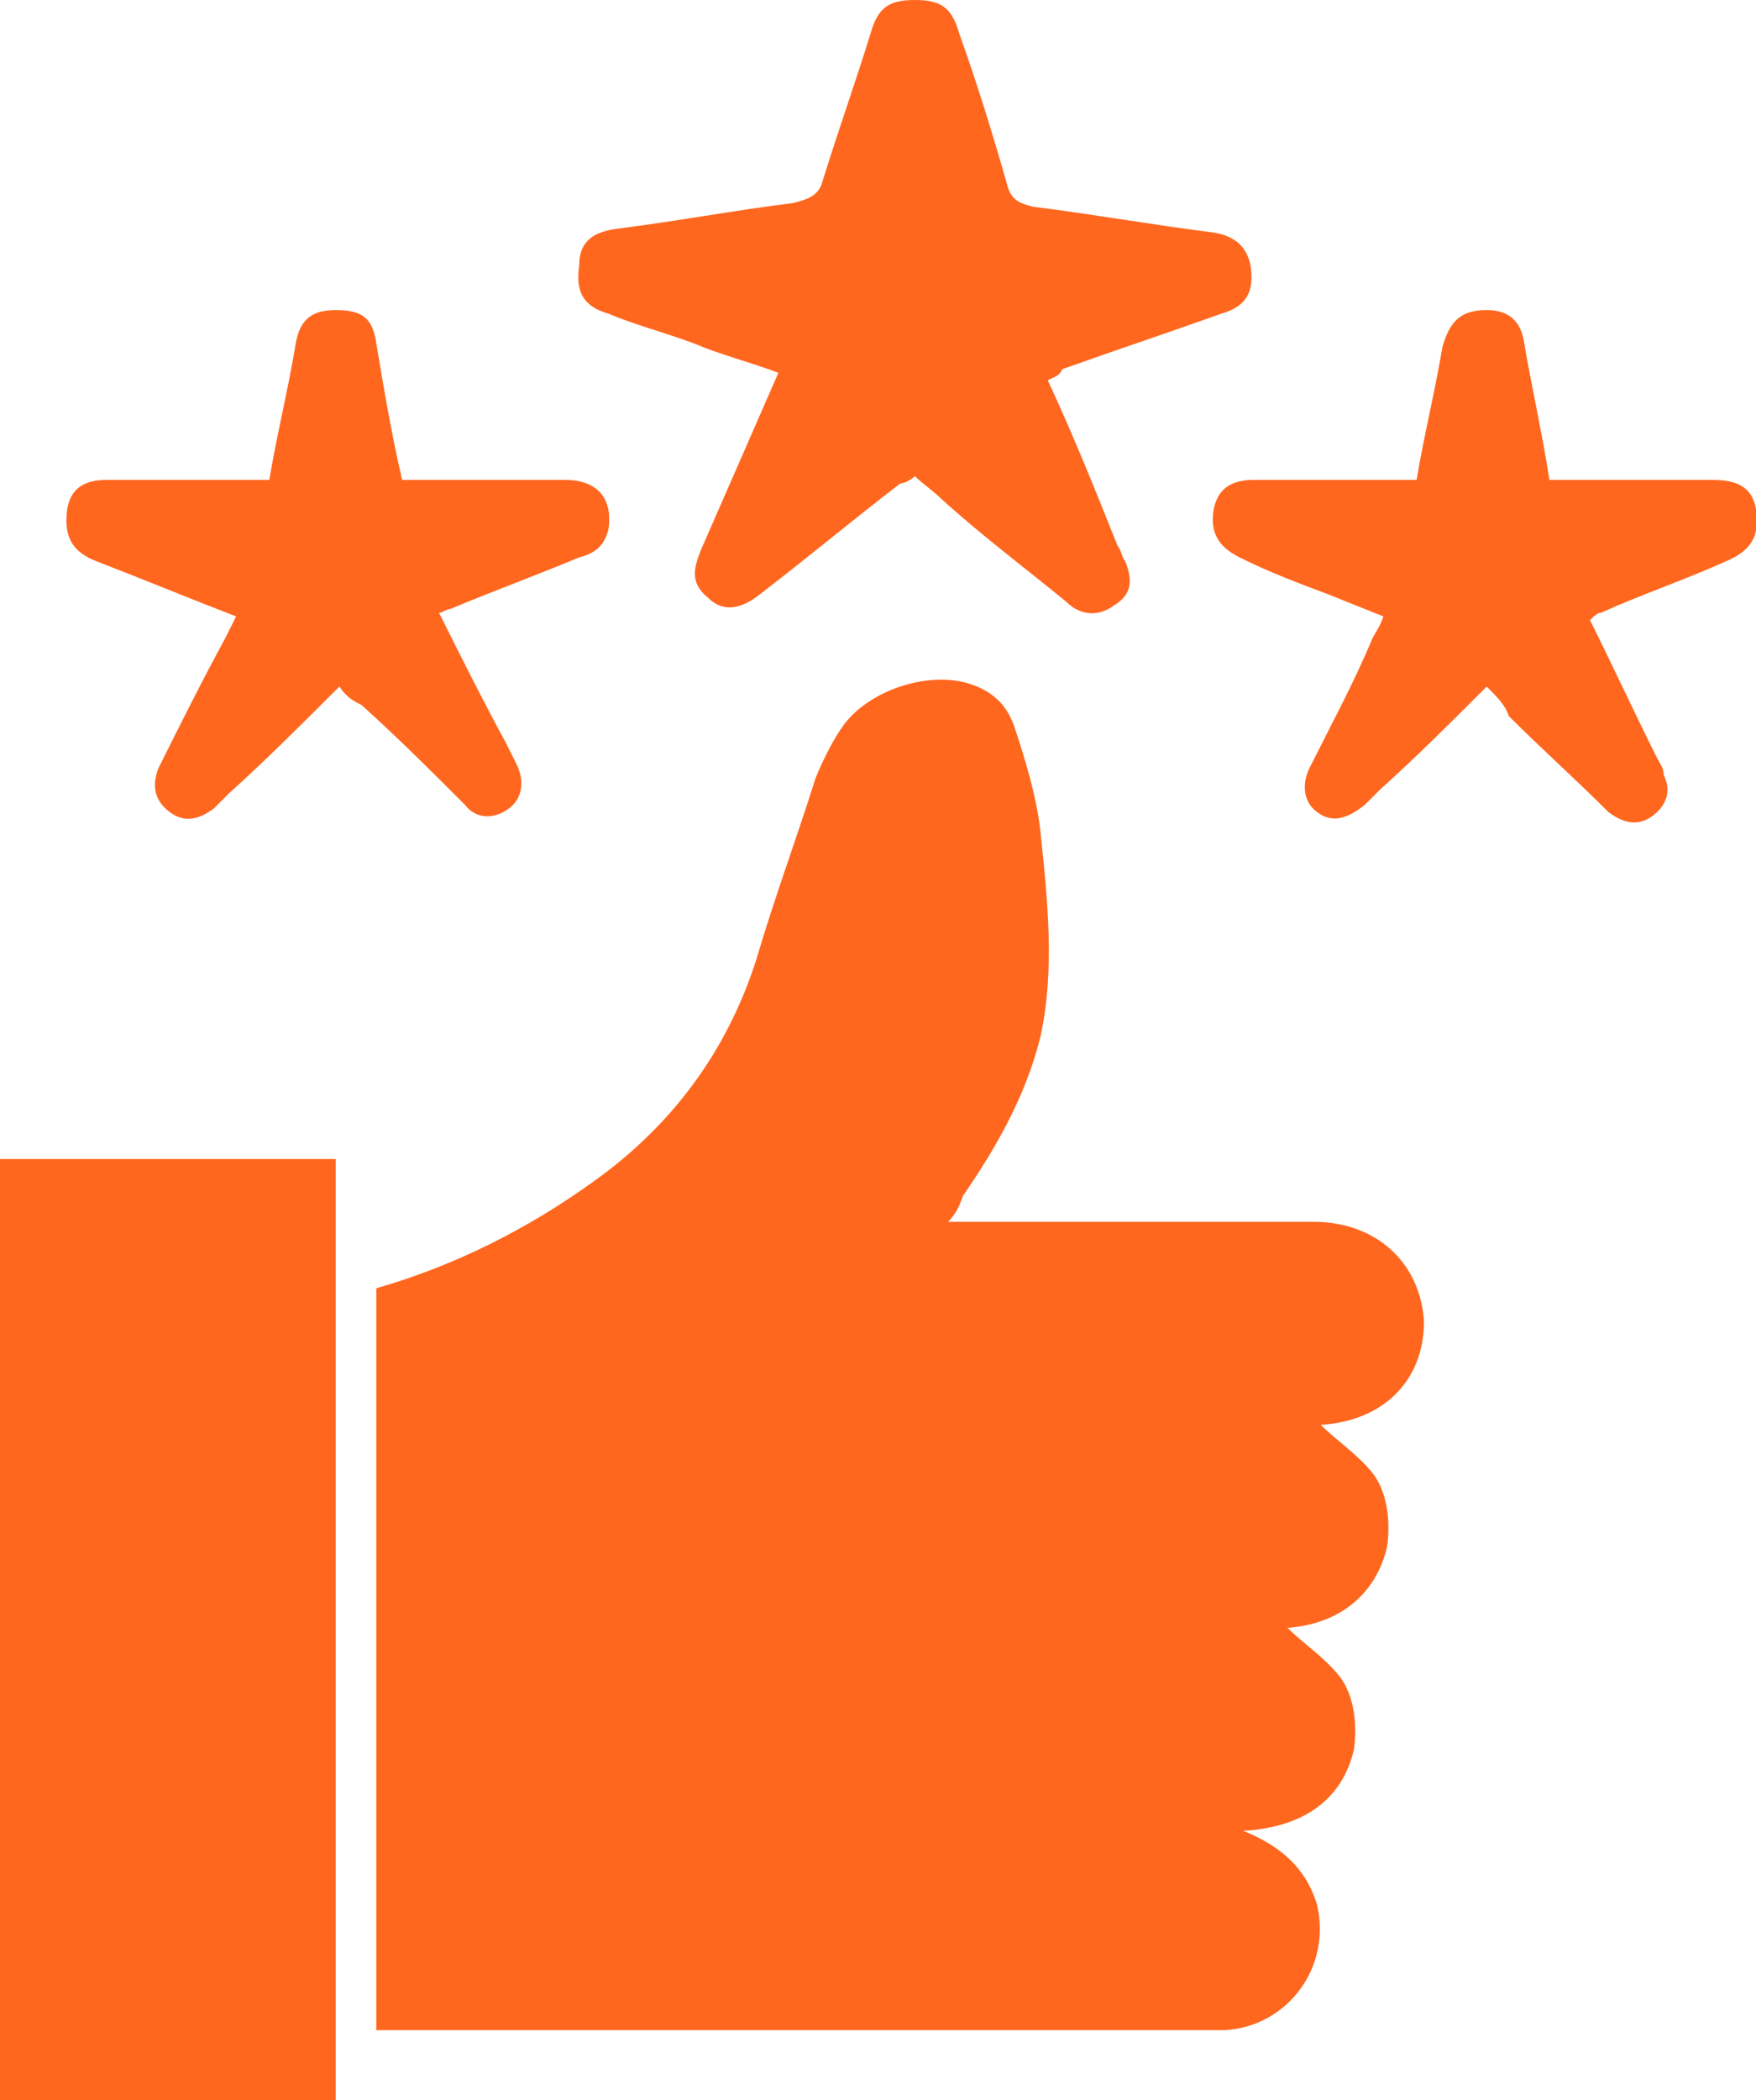
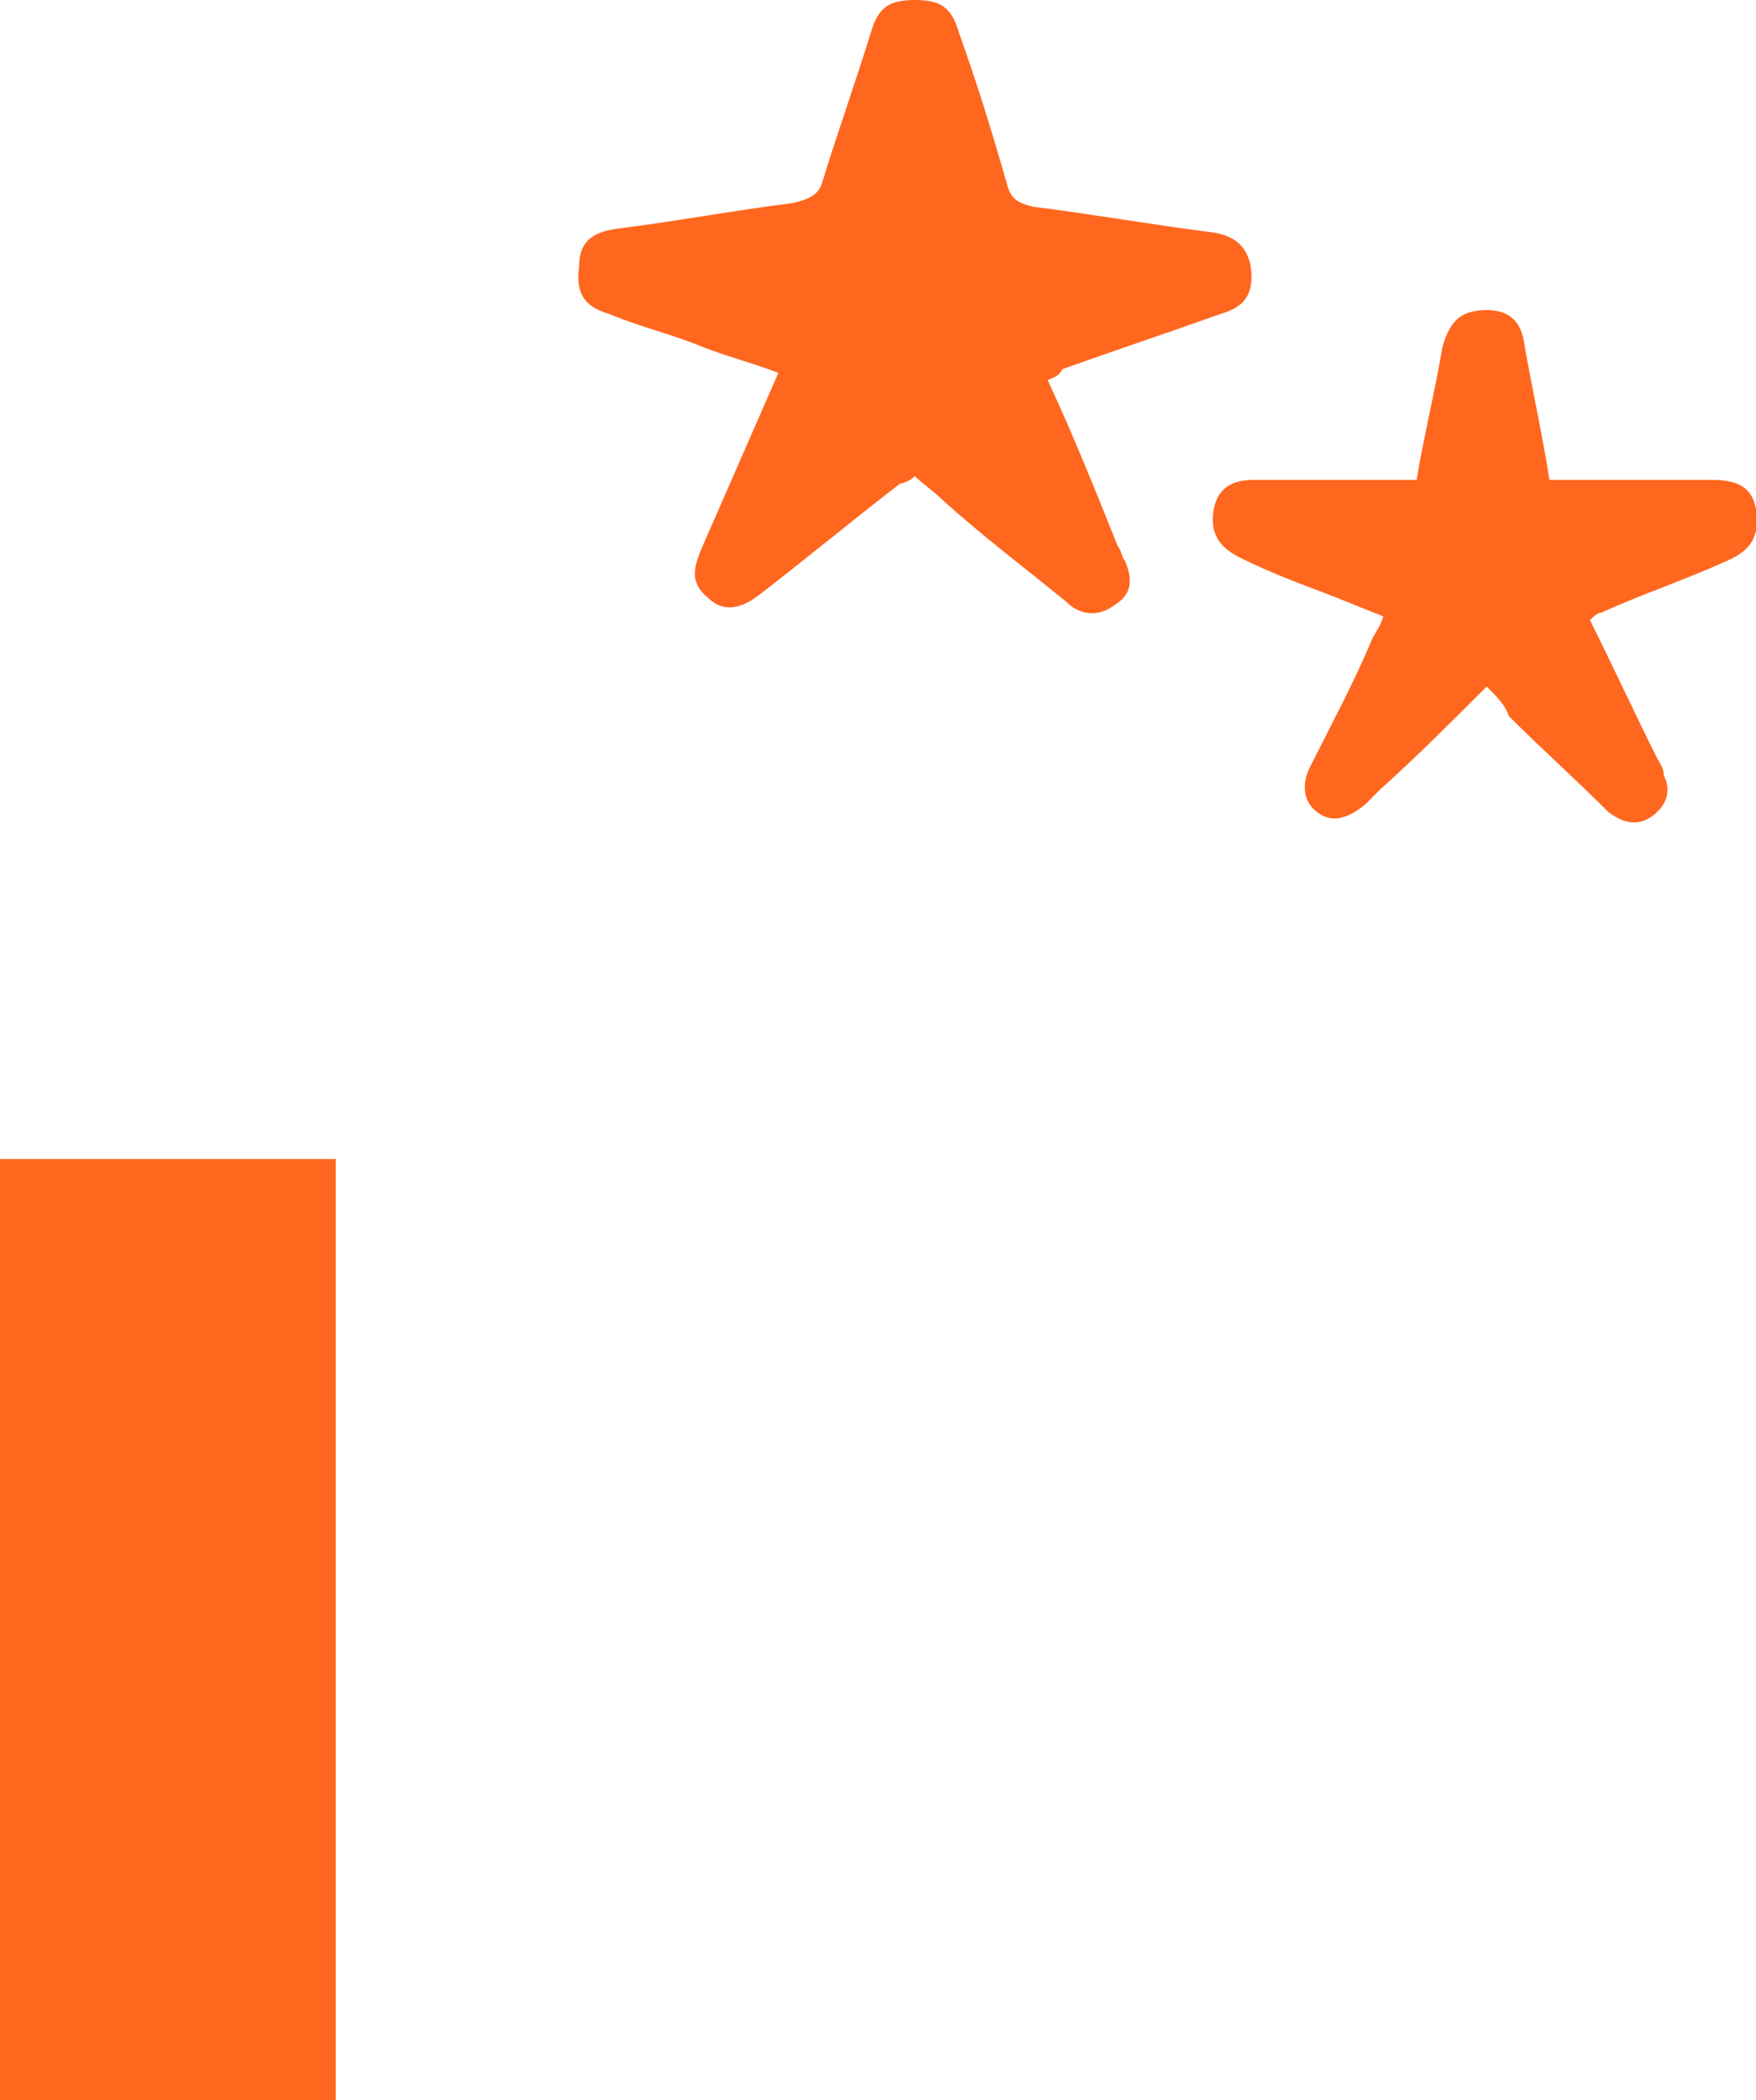
<svg xmlns="http://www.w3.org/2000/svg" version="1.1" id="Layer_2_00000139290501515844765490000013357480628353419920_" x="0px" y="0px" viewBox="0 0 47.6 56.9" style="enable-background:new 0 0 47.6 56.9;" xml:space="preserve">
  <style type="text/css">
	.st0{fill:#FF671F;}
</style>
  <g>
-     <path class="st0" d="M25.7,33.1c2.1,0,4.1,0,6.1,0c1.3,0,2.5,0,3.8,0c1.7,0,2.9,1.1,3,2.7c0,1.6-1.1,2.7-2.8,2.8c0,0-0.1,0,0,0   c0.4,0.4,1,0.8,1.4,1.3s0.5,1.3,0.4,2c-0.3,1.3-1.3,2.1-2.7,2.2c0.4,0.4,1,0.8,1.4,1.3s0.5,1.3,0.4,2c-0.3,1.3-1.3,2.1-3,2.2   c1,0.4,1.7,1,2,2c0.4,1.7-0.8,3.3-2.5,3.4c-0.1,0-0.3,0-0.4,0c-7.4,0-14.7,0-22.1,0c-0.2,0-0.3,0-0.5,0c0-6.7,0-13.4,0-20.1   c2.1-0.6,4.1-1.6,5.9-2.9c2.1-1.5,3.6-3.5,4.4-6c0.5-1.7,1.1-3.3,1.6-4.9c0.2-0.5,0.5-1.1,0.8-1.5c0.7-0.9,2.2-1.4,3.3-1.1   c0.7,0.2,1.1,0.6,1.3,1.2c0.3,0.9,0.6,1.9,0.7,2.8c0.2,1.9,0.4,3.8,0,5.6c-0.4,1.6-1.2,3-2.1,4.3C26,32.7,25.9,32.9,25.7,33.1z" />
    <path class="st0" d="M9.1,56.9c-3.1,0-6.1,0-9.1,0c0-8.5,0-17,0-25.5c3,0,6,0,9.1,0C9.1,39.8,9.1,48.4,9.1,56.9z" />
    <path class="st0" d="M28.4,10.3c0.7,1.5,1.3,3,1.9,4.5c0.1,0.1,0.1,0.3,0.2,0.4c0.2,0.5,0.2,0.9-0.3,1.2c-0.4,0.3-0.9,0.3-1.3-0.1   c-1.1-0.9-2.3-1.8-3.4-2.8c-0.2-0.2-0.5-0.4-0.7-0.6c-0.1,0.1-0.3,0.2-0.4,0.2c-1.3,1-2.5,2-3.8,3c-0.5,0.4-1,0.5-1.4,0.1   c-0.5-0.4-0.4-0.8-0.2-1.3c0.7-1.6,1.4-3.2,2.1-4.8c-0.8-0.3-1.6-0.5-2.3-0.8C18,9,17.2,8.8,16.5,8.5c-0.7-0.2-0.9-0.6-0.8-1.3   c0-0.6,0.3-0.9,1-1c1.6-0.2,3.2-0.5,4.8-0.7c0.4-0.1,0.7-0.2,0.8-0.6c0.4-1.3,0.9-2.7,1.3-4C23.8,0.2,24.1,0,24.8,0s1,0.2,1.2,0.9   c0.5,1.4,0.9,2.7,1.3,4.1c0.1,0.4,0.3,0.5,0.7,0.6c1.6,0.2,3.3,0.5,4.9,0.7c0.6,0.1,0.9,0.4,1,0.9c0.1,0.7-0.1,1.1-0.8,1.3   c-1.4,0.5-2.9,1-4.3,1.5C28.7,10.2,28.6,10.2,28.4,10.3z" />
-     <path class="st0" d="M9.2,18.6c-1,1-2,2-3,2.9c-0.1,0.1-0.2,0.2-0.4,0.4C5.4,22.2,5,22.3,4.6,22s-0.5-0.7-0.3-1.2   c0.6-1.2,1.2-2.4,1.8-3.5c0.1-0.2,0.2-0.4,0.3-0.6c-1.3-0.5-2.5-1-3.8-1.5c-0.5-0.2-0.8-0.5-0.8-1.1c0-0.7,0.3-1.1,1.1-1.1   c1.4,0,2.9,0,4.4,0c0.2-1.2,0.5-2.4,0.7-3.6c0.1-0.7,0.4-1,1.1-1s1,0.2,1.1,0.9c0.2,1.2,0.4,2.4,0.7,3.7c1.5,0,3,0,4.4,0   c0.9,0,1.3,0.5,1.2,1.3c-0.1,0.5-0.4,0.7-0.8,0.8c-1.2,0.5-2.3,0.9-3.5,1.4c-0.1,0-0.2,0.1-0.3,0.1c0.6,1.2,1.2,2.4,1.8,3.5   c0.1,0.2,0.2,0.4,0.3,0.6c0.2,0.4,0.2,0.9-0.2,1.2c-0.4,0.3-0.9,0.3-1.2-0.1c-0.9-0.9-1.8-1.8-2.8-2.7C9.6,19,9.4,18.9,9.2,18.6z" />
    <path class="st0" d="M40.3,18.6c-1,1-1.9,1.9-2.9,2.8c-0.1,0.1-0.3,0.3-0.4,0.4c-0.5,0.4-0.9,0.5-1.3,0.2c-0.4-0.3-0.4-0.8-0.2-1.2   c0.6-1.2,1.2-2.3,1.7-3.5c0.1-0.2,0.2-0.3,0.3-0.6c-0.5-0.2-1-0.4-1.5-0.6c-0.8-0.3-1.6-0.6-2.4-1c-0.6-0.3-0.8-0.7-0.7-1.3   C33,13.3,33.3,13,34,13c1.4,0,2.9,0,4.4,0c0.2-1.2,0.5-2.4,0.7-3.6c0.2-0.7,0.5-1,1.2-1c0.6,0,0.9,0.3,1,0.8   c0.2,1.2,0.5,2.5,0.7,3.8c1.2,0,2.5,0,3.7,0c0.2,0,0.5,0,0.7,0c0.7,0,1.1,0.2,1.2,0.8c0.1,0.7-0.1,1.1-0.8,1.4   c-1.1,0.5-2.3,0.9-3.4,1.4c-0.1,0-0.2,0.1-0.3,0.2c0.6,1.2,1.2,2.5,1.8,3.7c0.1,0.2,0.2,0.3,0.2,0.5c0.2,0.4,0.1,0.8-0.3,1.1   c-0.4,0.3-0.8,0.2-1.2-0.1c-0.9-0.9-1.8-1.7-2.7-2.6C40.8,19.1,40.6,18.9,40.3,18.6z" />
  </g>
</svg>